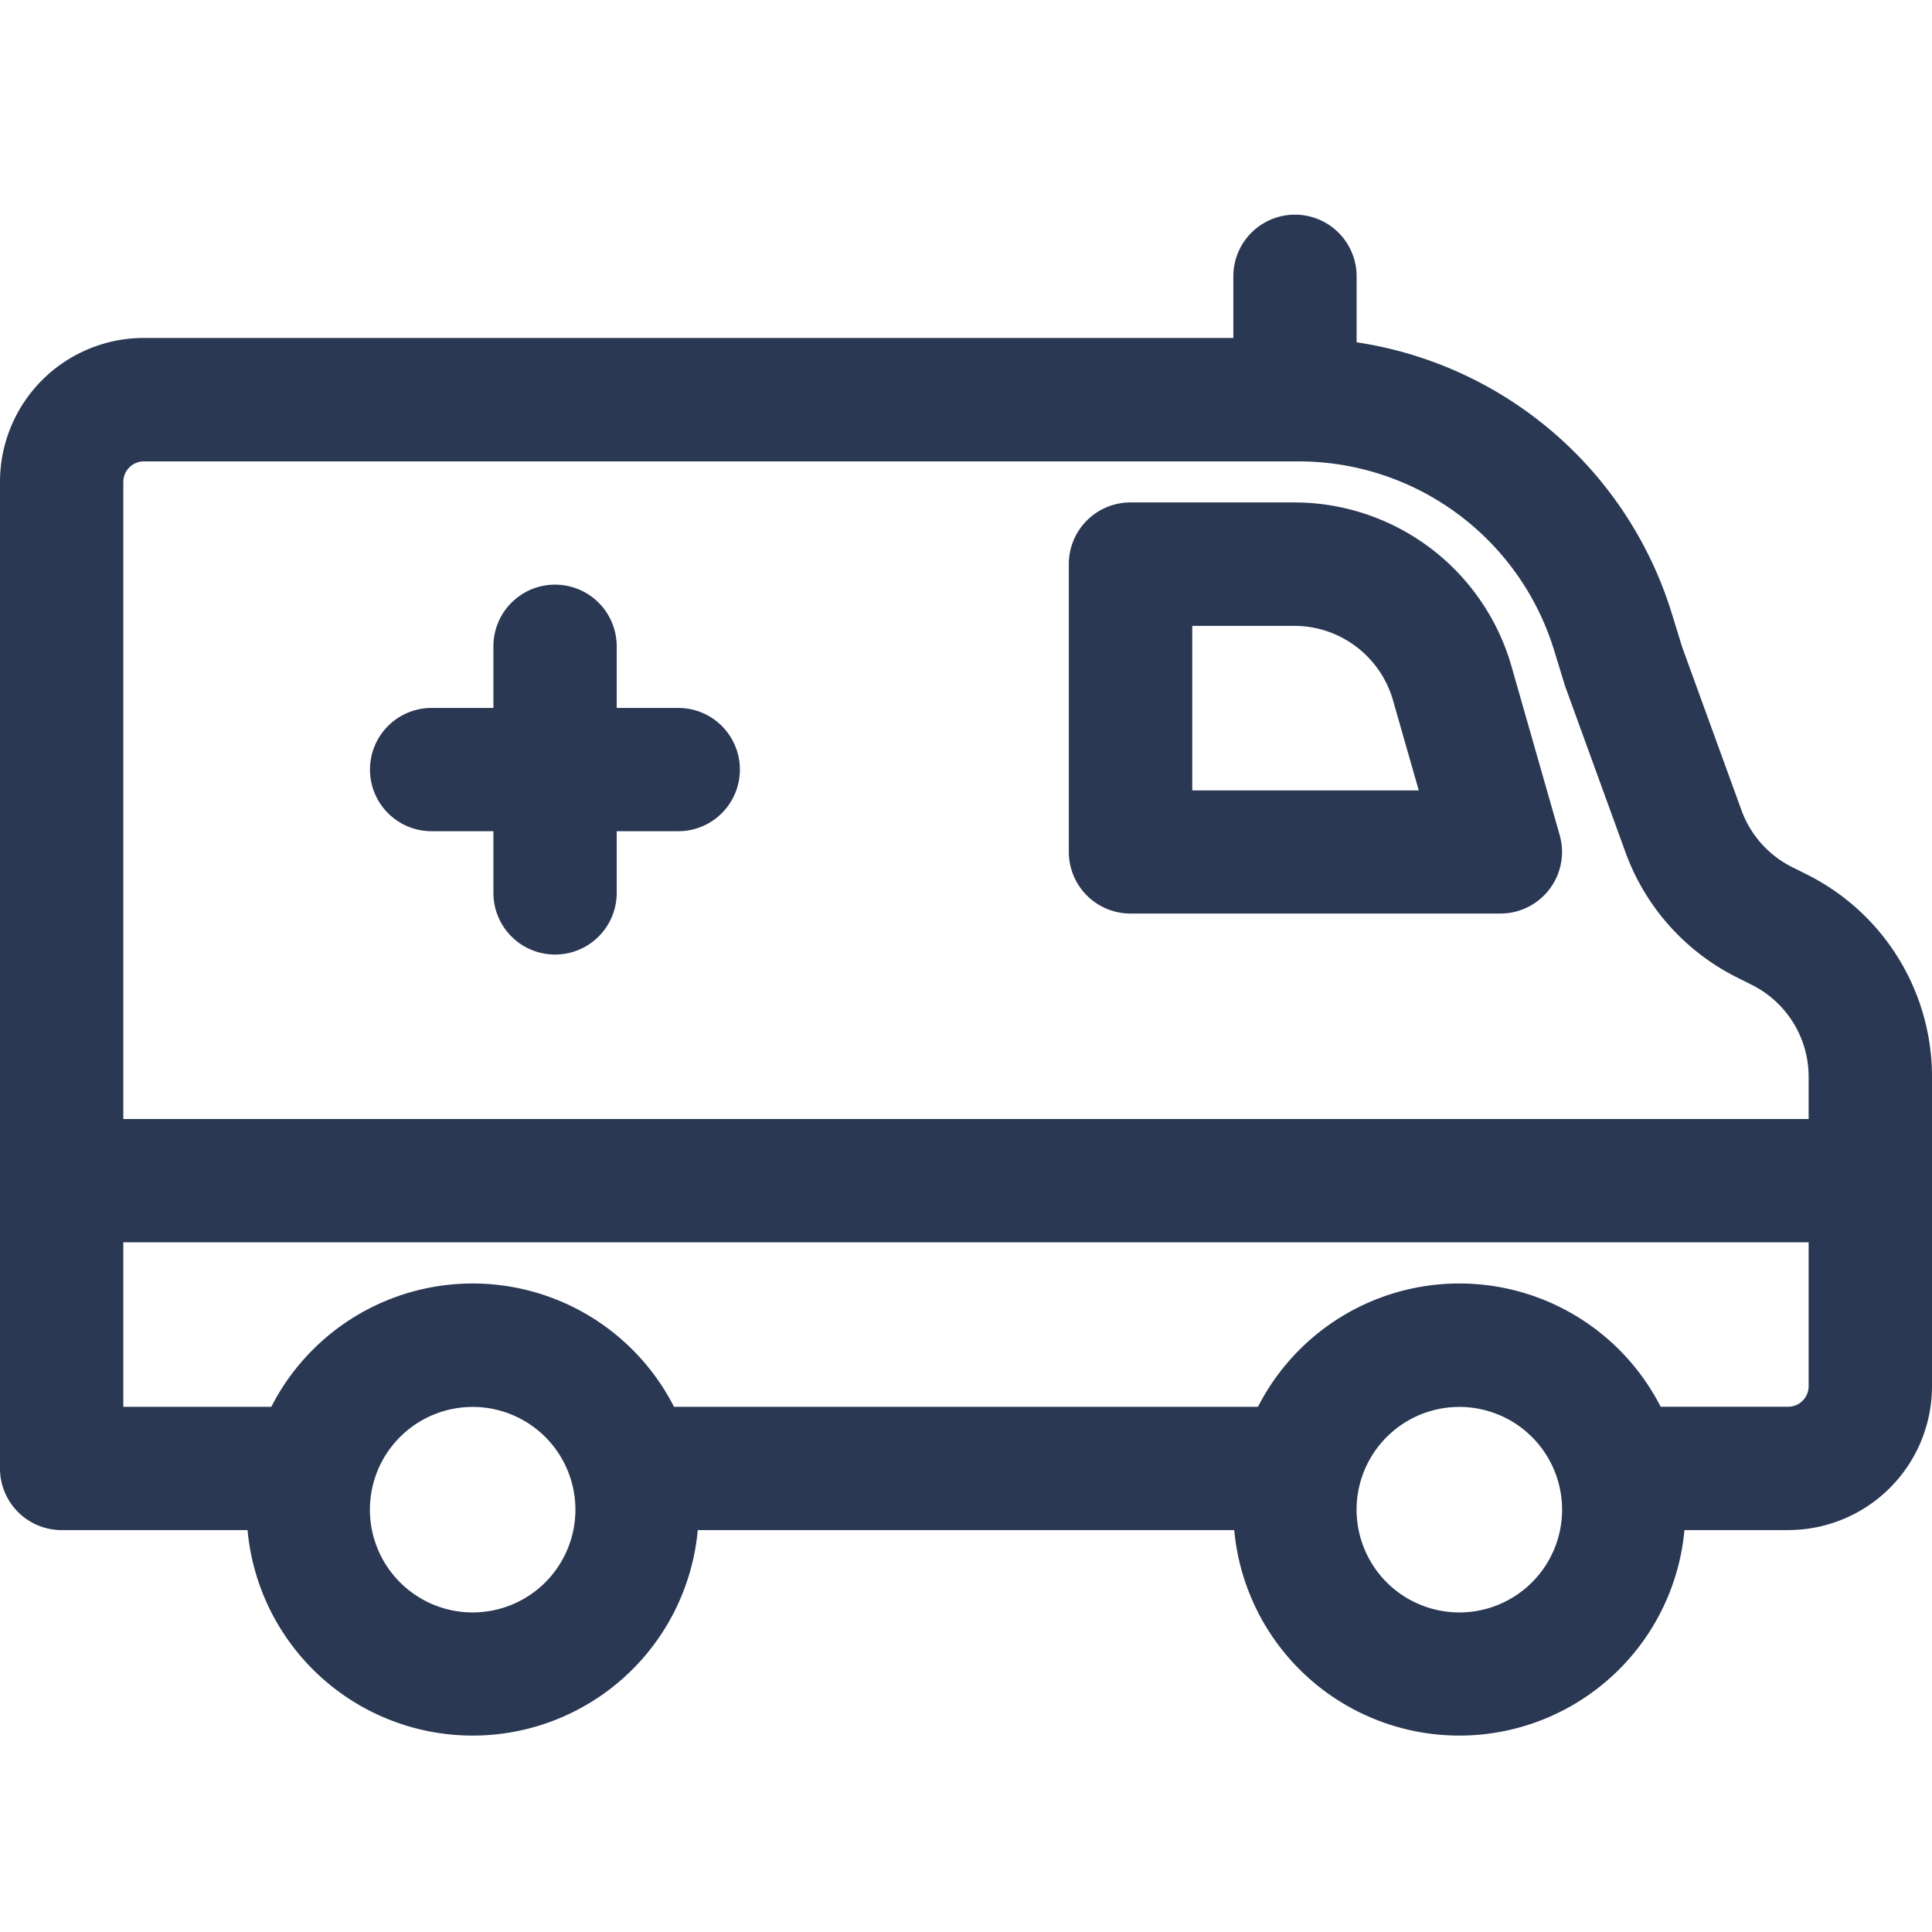
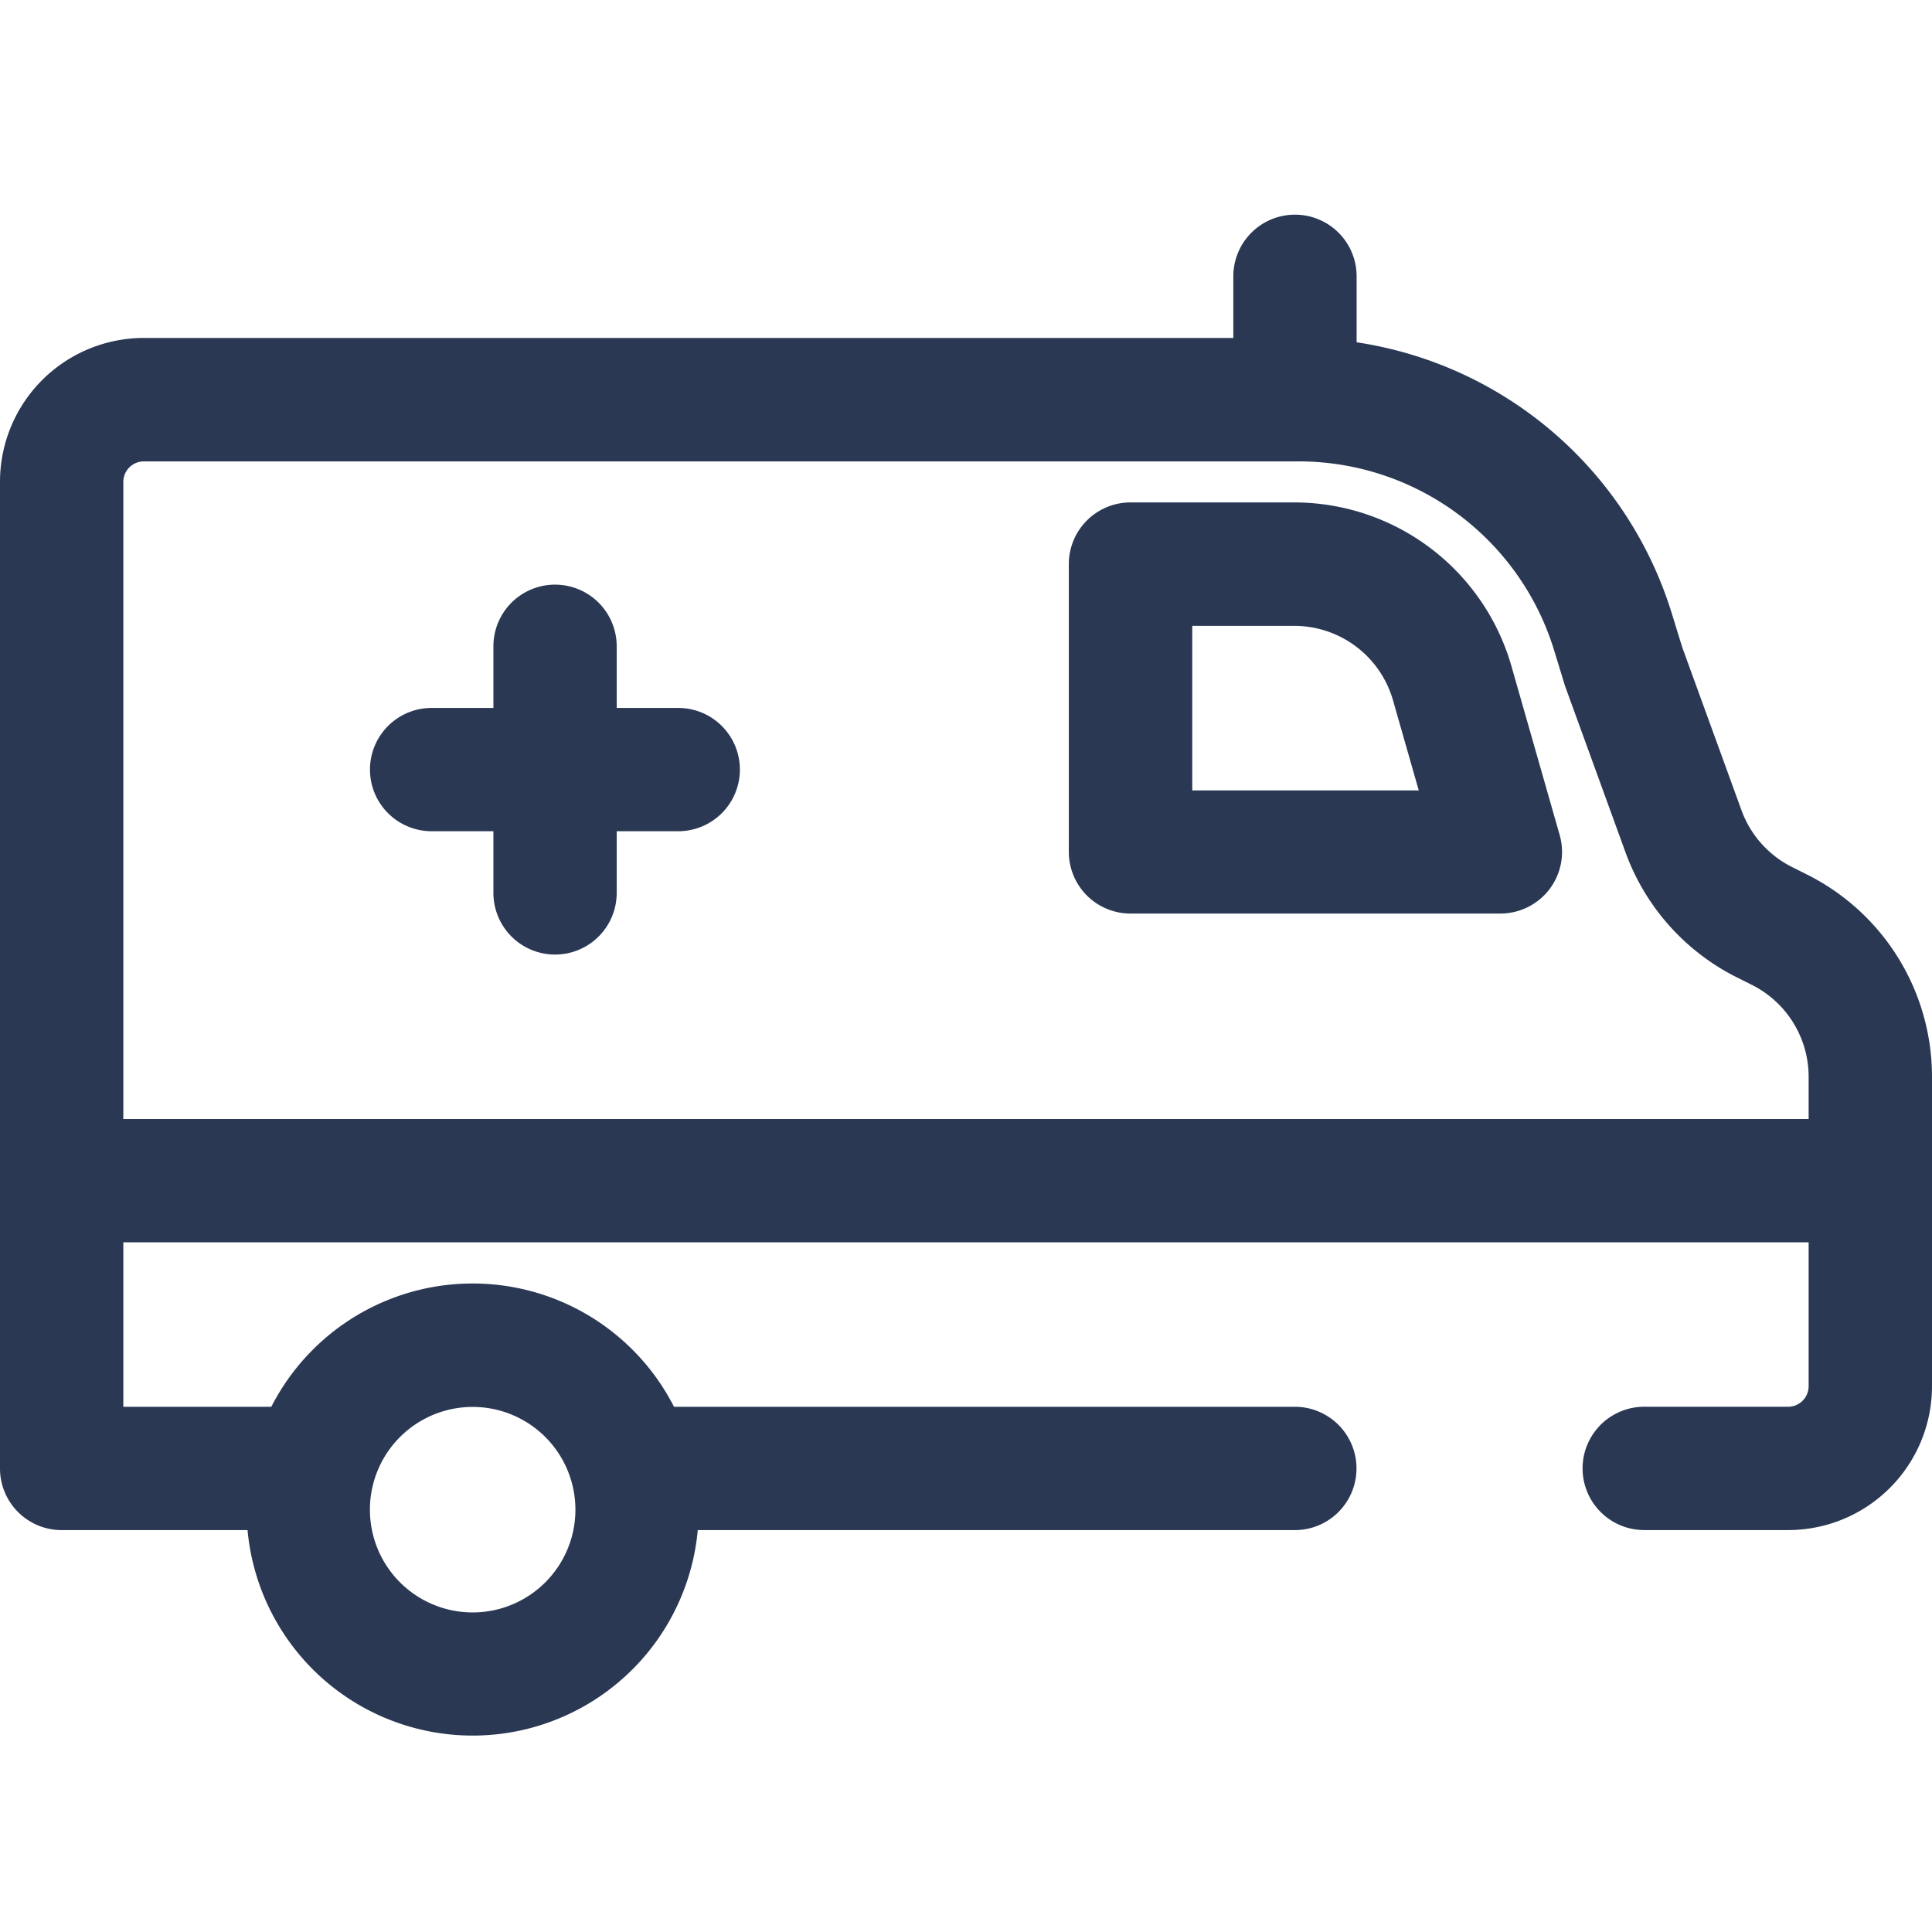
<svg xmlns="http://www.w3.org/2000/svg" width="54" height="54" viewBox="0 0 54 54">
  <g id="Raggruppa_91" data-name="Raggruppa 91" transform="translate(-628 -611)">
    <rect id="Rettangolo_48" data-name="Rettangolo 48" width="54" height="54" transform="translate(628 611)" fill="rgba(240,240,240,0)" />
    <g id="Ambulance" transform="translate(627.75 613.75)">
      <path id="Rectangle_25_Stroke_" data-name="Rectangle 25 (Stroke)" d="M.25,8.771A4.021,4.021,0,0,1,4.271,4.75H36.547a10.915,10.915,0,0,1,10.432,7.705l.289.938,1.657,4.558a2.873,2.873,0,0,0,1.415,1.588l.417.209A6.319,6.319,0,0,1,54.25,25.4v8.649a4.021,4.021,0,0,1-4.021,4.021H46.207a1.723,1.723,0,0,1,0-3.447h4.021a.574.574,0,0,0,.574-.574V25.4a2.873,2.873,0,0,0-1.588-2.569l-.417-.209a6.319,6.319,0,0,1-3.113-3.493l-1.672-4.6q-.015-.041-.028-.082l-.3-.98A7.468,7.468,0,0,0,36.547,8.2H4.271a.574.574,0,0,0-.574.574V34.624h5.17a1.723,1.723,0,0,1,0,3.447H1.973A1.723,1.723,0,0,1,.25,36.347ZM16.335,36.347a1.723,1.723,0,0,1,1.723-1.723H36.441a1.723,1.723,0,0,1,0,3.447H18.059A1.723,1.723,0,0,1,16.335,36.347Z" transform="translate(0 1.946)" fill="#2a3854" fill-rule="evenodd" />
      <path id="Vector_20_Stroke_" data-name="Vector 20 (Stroke)" d="M.25,15.973A1.723,1.723,0,0,1,1.973,14.25H52.527a1.723,1.723,0,1,1,0,3.446H1.973A1.723,1.723,0,0,1,.25,15.973Z" transform="translate(0 14.277)" fill="#2a3854" fill-rule="evenodd" />
      <path id="Rectangle_26_Stroke_" data-name="Rectangle 26 (Stroke)" d="M13.25,8.473A1.723,1.723,0,0,1,14.973,6.75h4.575a6.318,6.318,0,0,1,6.075,4.582l1.345,4.709a1.723,1.723,0,0,1-1.657,2.2H14.973a1.723,1.723,0,0,1-1.723-1.723ZM16.7,10.2v4.6h6.331l-.718-2.512A2.872,2.872,0,0,0,19.548,10.2Z" transform="translate(16.874 4.543)" fill="#2a3854" fill-rule="evenodd" />
      <path id="Vector_21_Stroke_" data-name="Vector 21 (Stroke)" d="M7.973,7.75A1.723,1.723,0,0,1,9.7,9.473v6.893a1.723,1.723,0,1,1-3.446,0V9.473A1.723,1.723,0,0,1,7.973,7.75Z" transform="translate(7.787 5.841)" fill="#2a3854" fill-rule="evenodd" />
      <path id="Vector_23_Stroke_" data-name="Vector 23 (Stroke)" d="M16.973,3.25A1.723,1.723,0,0,1,18.7,4.973V8.419a1.723,1.723,0,0,1-3.446,0V4.973A1.723,1.723,0,0,1,16.973,3.25Z" transform="translate(19.468 0)" fill="#2a3854" fill-rule="evenodd" />
      <path id="Vector_22_Stroke_" data-name="Vector 22 (Stroke)" d="M4.75,10.973A1.723,1.723,0,0,1,6.473,9.25h6.893a1.723,1.723,0,0,1,0,3.446H6.473A1.723,1.723,0,0,1,4.75,10.973Z" transform="translate(5.841 7.787)" fill="#2a3854" fill-rule="evenodd" />
      <path id="Ellipse_11_Stroke_" data-name="Ellipse 11 (Stroke)" d="M9.568,19.7a2.872,2.872,0,1,0,2.872,2.872A2.872,2.872,0,0,0,9.568,19.7ZM3.25,22.568a6.318,6.318,0,1,1,6.318,6.318A6.318,6.318,0,0,1,3.25,22.568Z" transform="translate(3.893 16.874)" fill="#2a3854" fill-rule="evenodd" />
-       <path id="Ellipse_12_Stroke_" data-name="Ellipse 12 (Stroke)" d="M21.568,19.7a2.872,2.872,0,1,0,2.872,2.872A2.872,2.872,0,0,0,21.568,19.7ZM15.25,22.568a6.318,6.318,0,1,1,6.318,6.318A6.318,6.318,0,0,1,15.25,22.568Z" transform="translate(19.471 16.874)" fill="#2a3854" fill-rule="evenodd" />
    </g>
  </g>
</svg>